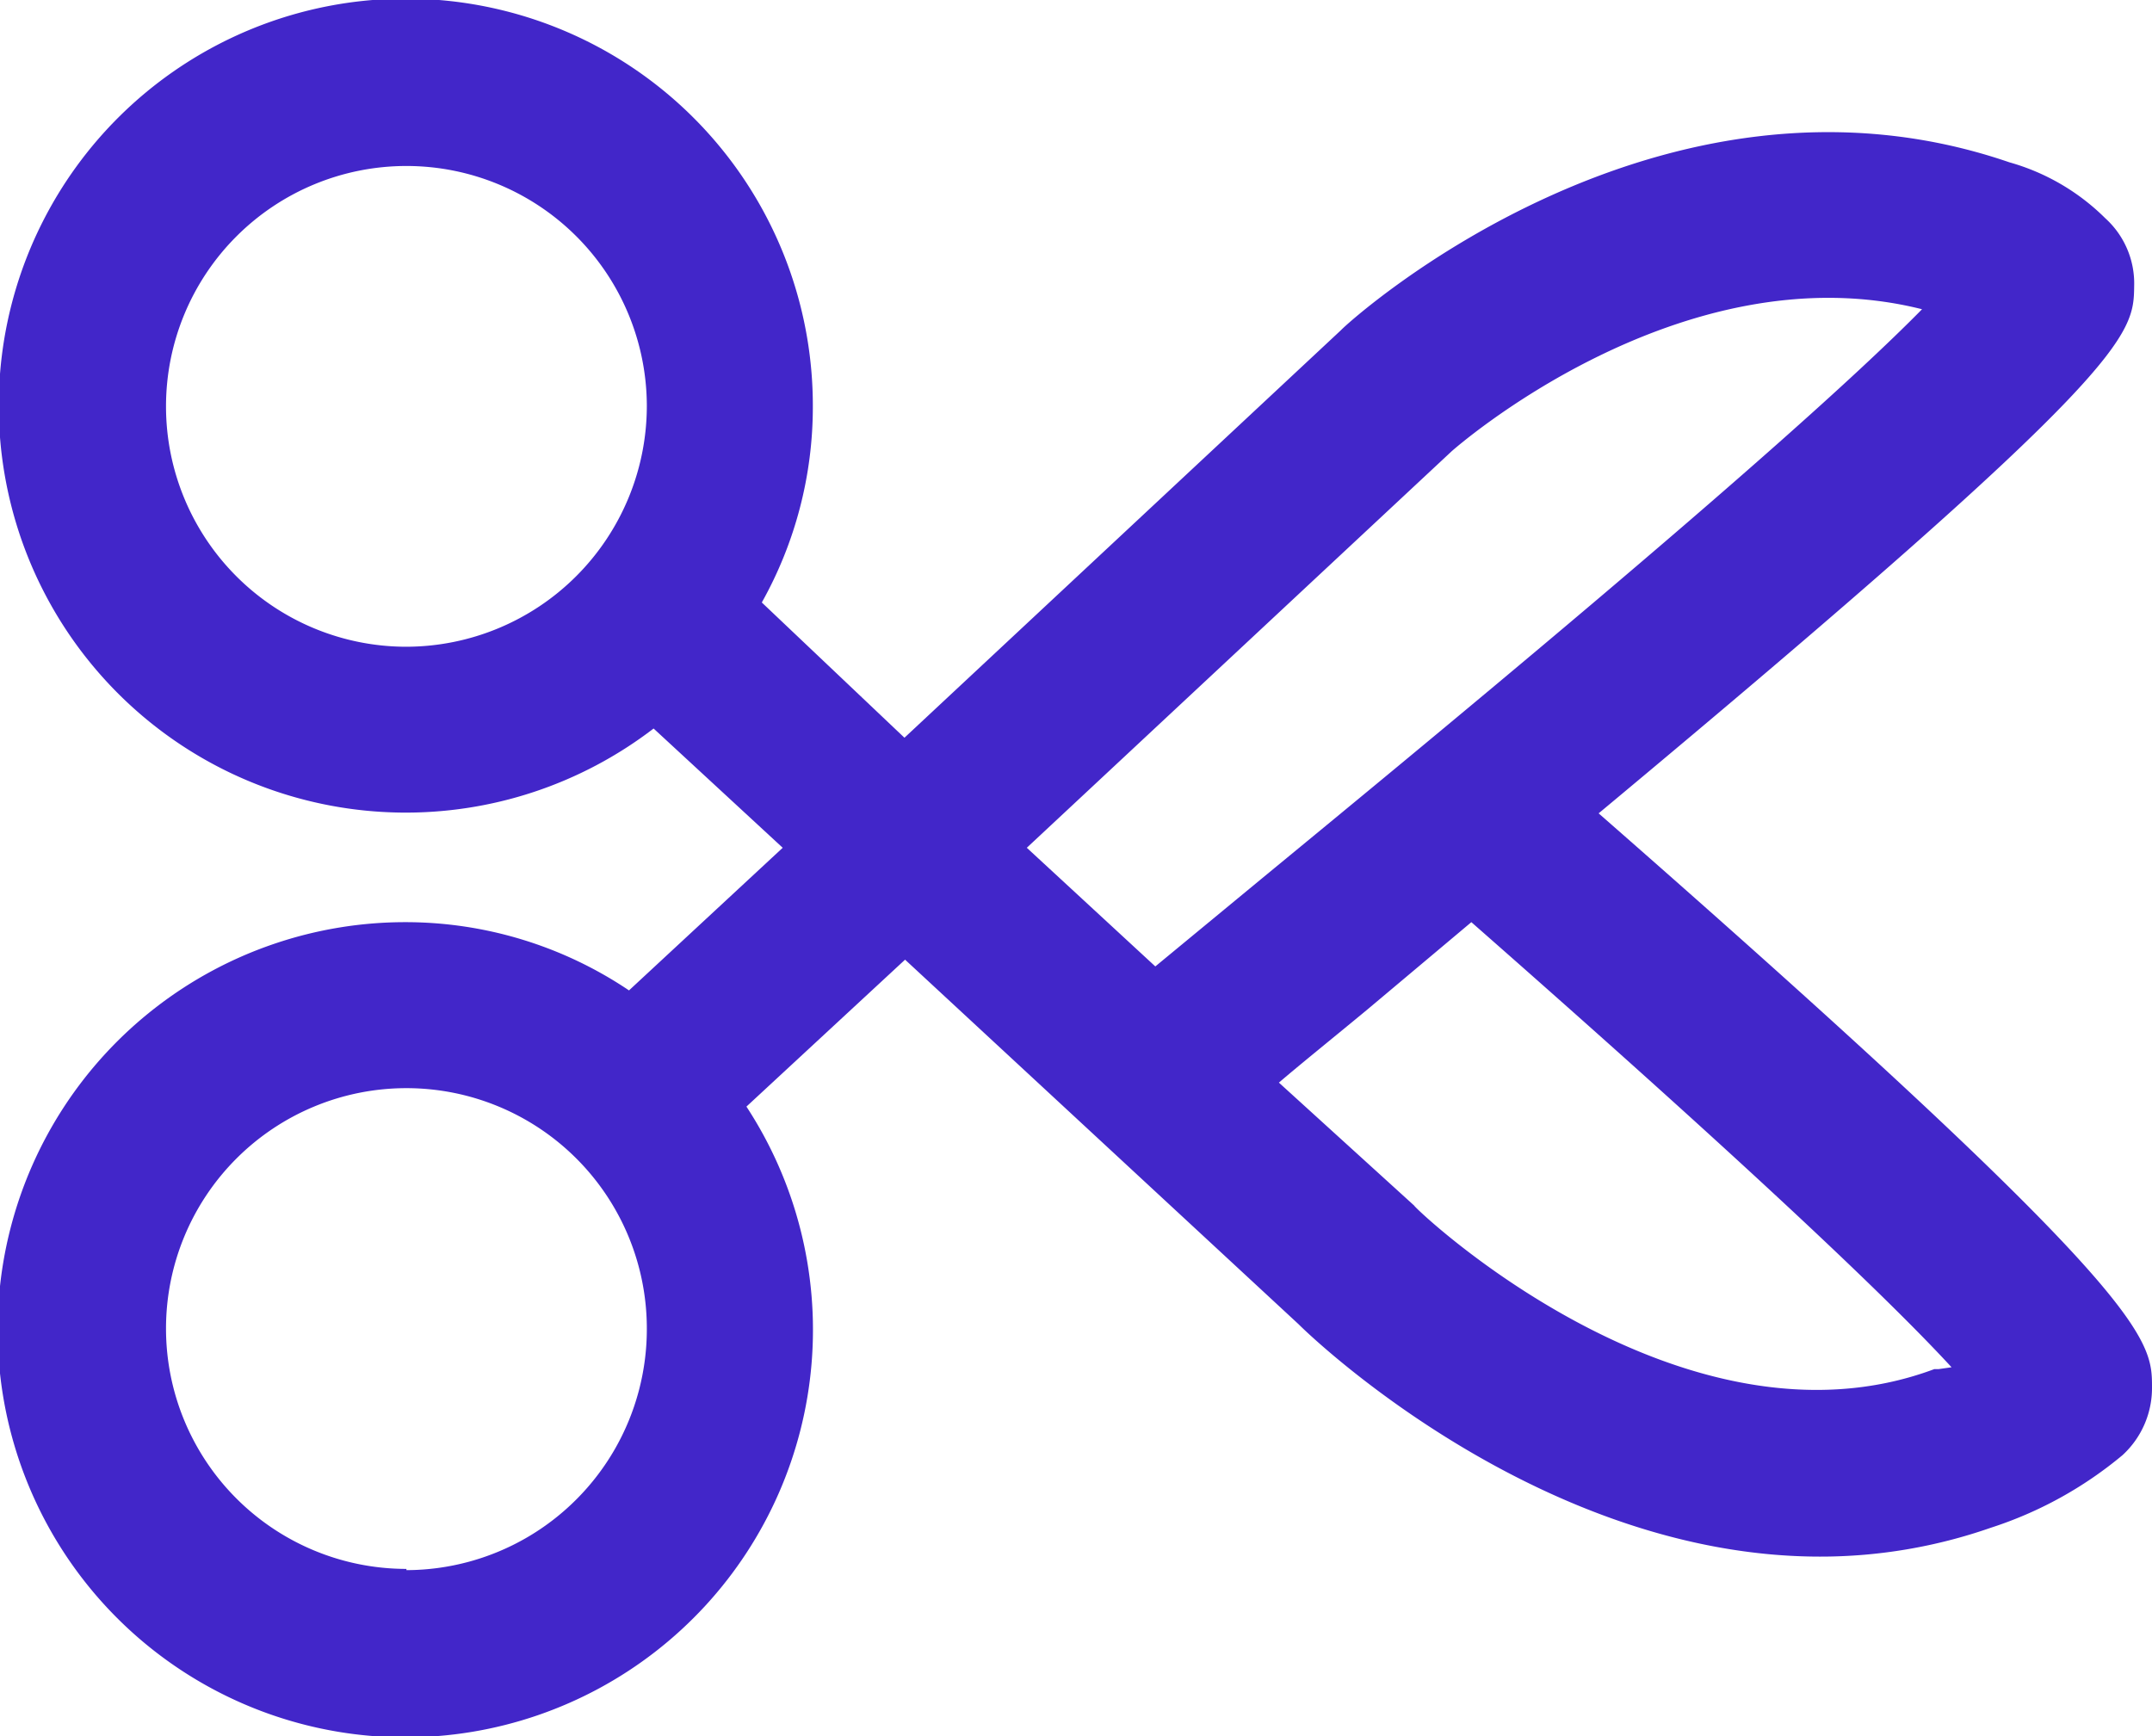
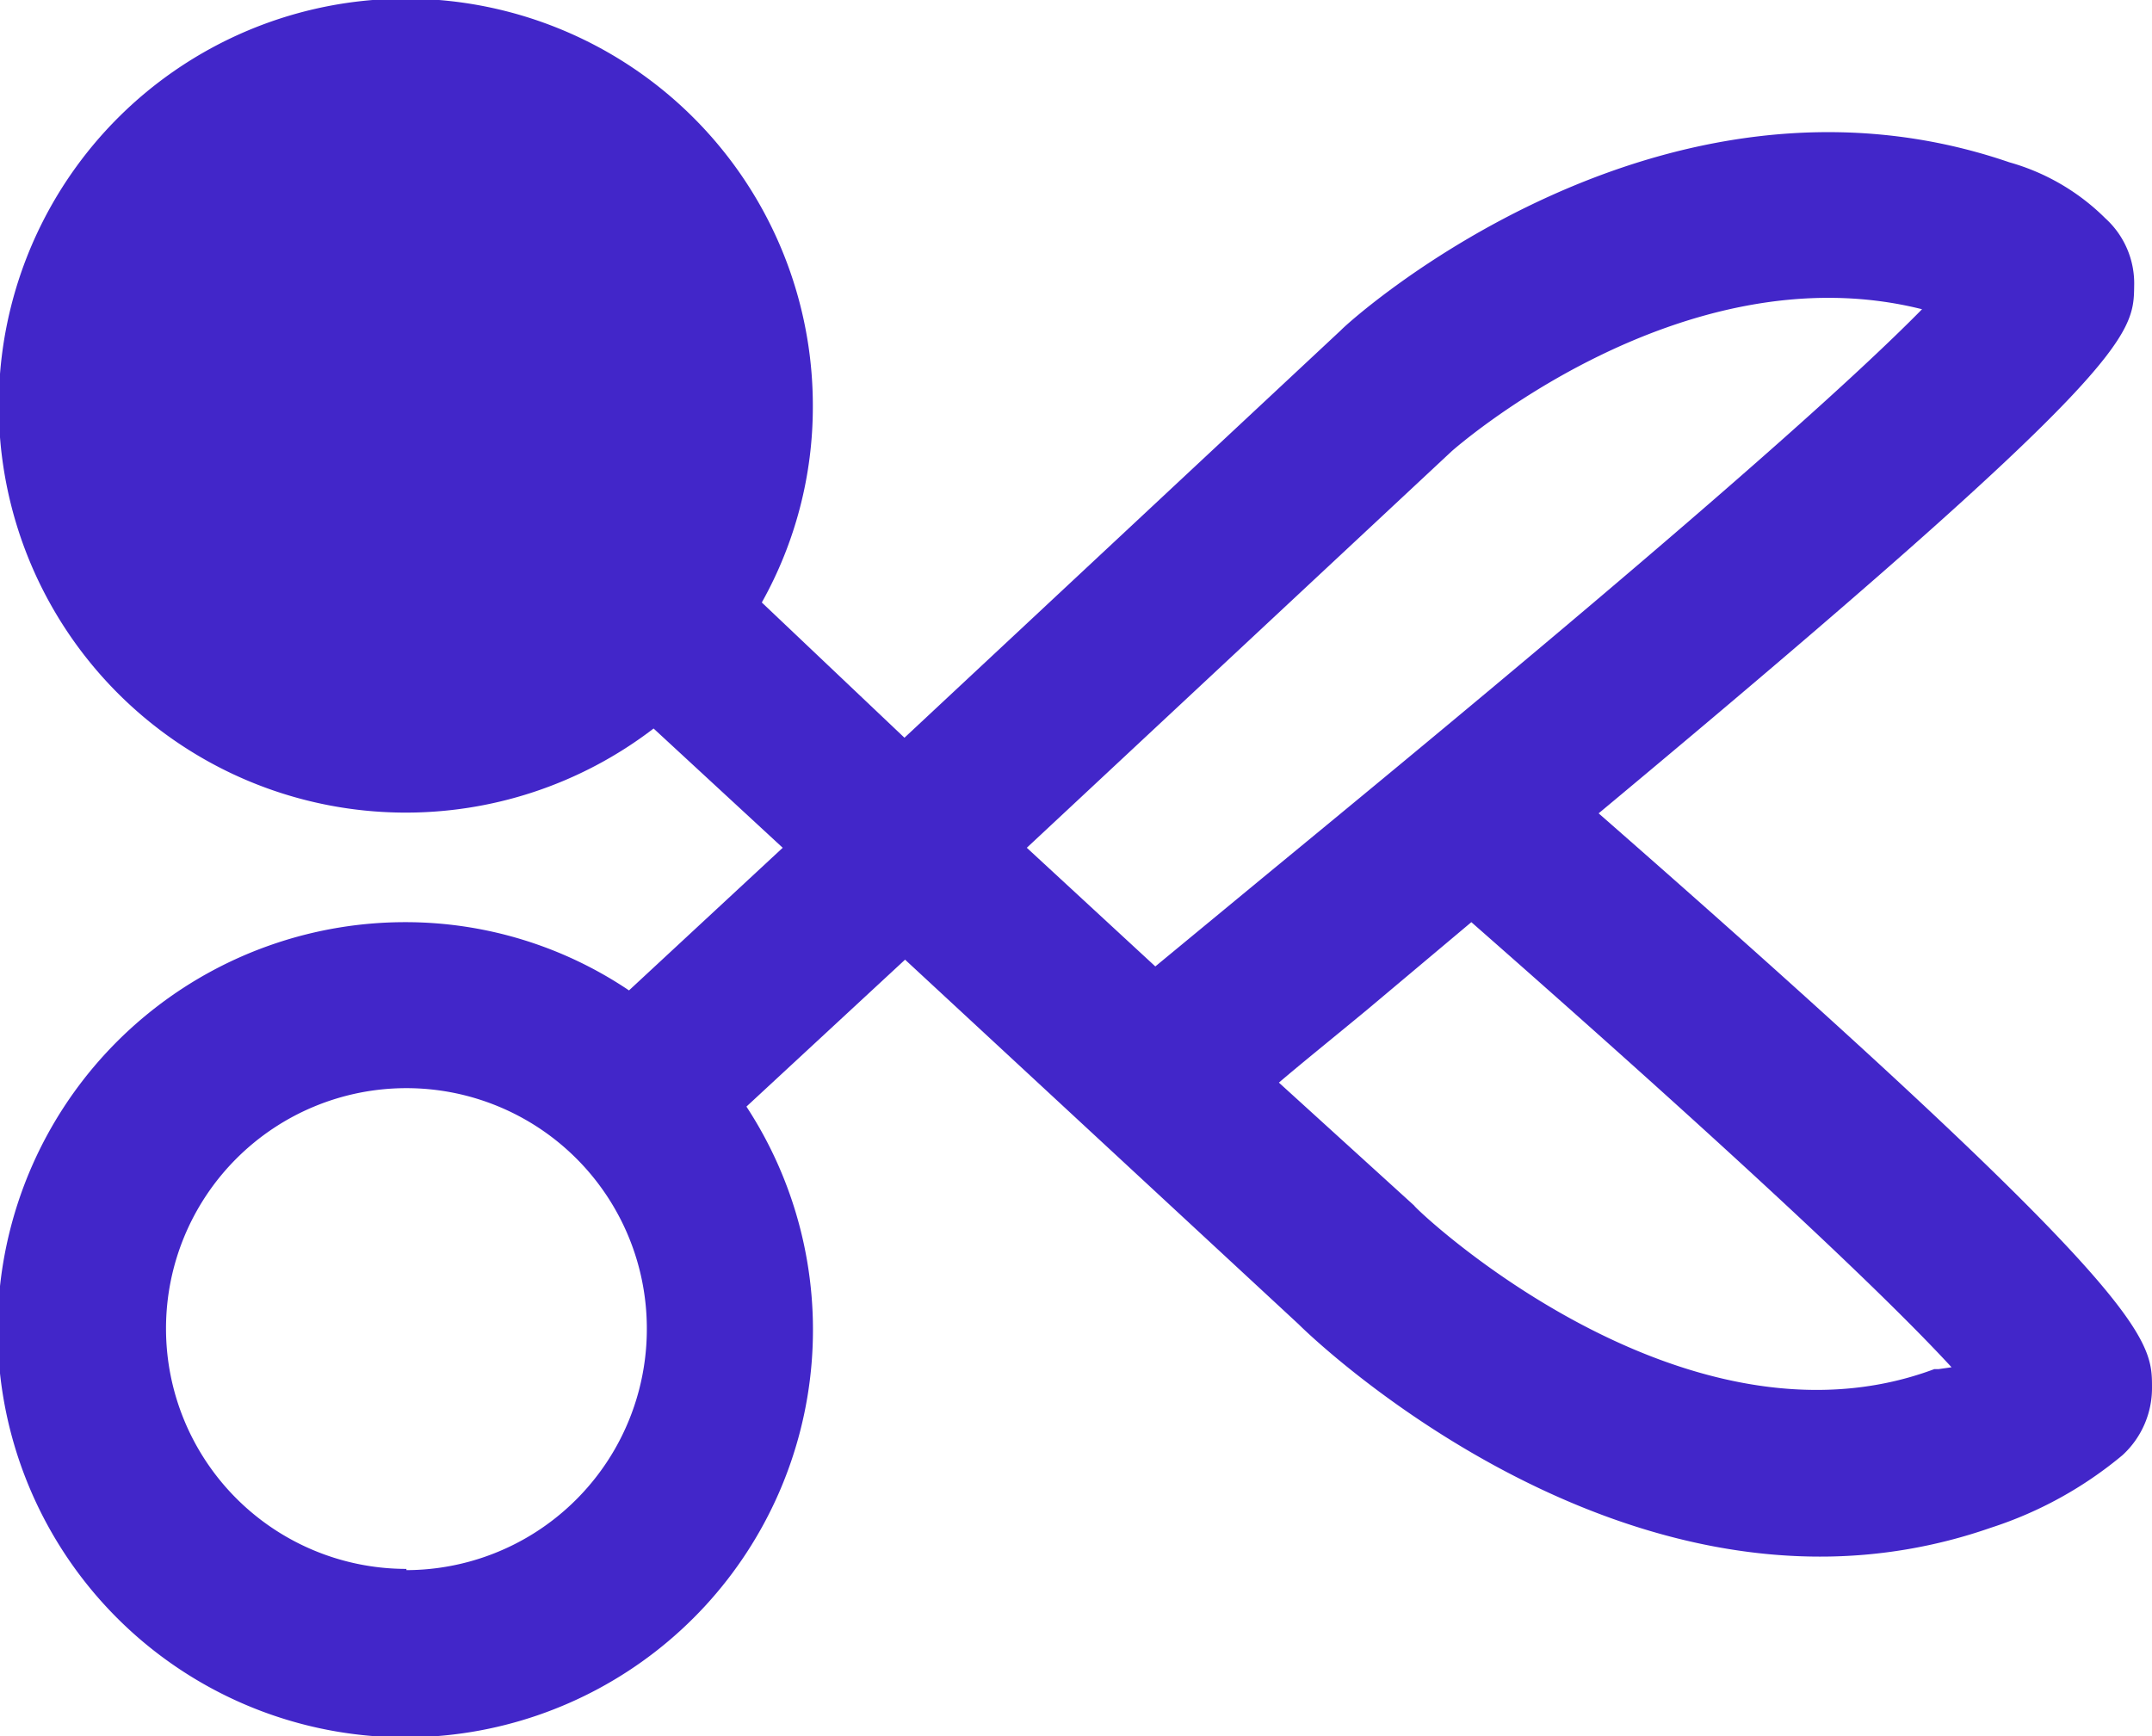
<svg xmlns="http://www.w3.org/2000/svg" viewBox="0 0 35 28.24">
  <defs>
    <style>.cls-1{fill:#4226c9;}</style>
  </defs>
  <g id="Layer_2" data-name="Layer 2">
    <g id="Layer_1-2" data-name="Layer 1">
-       <path id="editing" class="cls-1" d="M26,13.23C34.68,6,34.7,5.46,34.71,4.65a1.43,1.43,0,0,0-.47-1.1,3.59,3.59,0,0,0-1.56-.91C27,.69,22,5.17,21.81,5.37L14.71,12,12.39,9.8a6.51,6.51,0,0,0,.83-3.19,6.62,6.62,0,1,0-2.59,5.24l2.1,1.94-2.5,2.32A6.51,6.51,0,0,0,6.61,15a6.63,6.63,0,1,0,5.53,3l2.58-2.39,6.4,5.93c.32.32,4,3.78,8.48,3.78a8.41,8.41,0,0,0,2.78-.47,6.41,6.41,0,0,0,2.14-1.18,1.48,1.48,0,0,0,.48-1.1C35,21.77,35,21.11,26,13.23ZM6.61,10.52a3.91,3.91,0,1,1,3.91-3.91A3.92,3.92,0,0,1,6.61,10.52Zm0,15a3.91,3.91,0,1,1,3.91-3.91A3.92,3.92,0,0,1,6.61,25.54Zm17-18.18s3.71-3.3,7.65-2.31C29,7.33,22.78,12.43,20.51,14.3l-1.72,1.42L16.7,13.79Zm7.92,14.93-.07,0C27.36,23.8,23,19.65,23,19.61l-2.2-2c.35-.3.86-.71,1.44-1.19L23.93,15c4.77,4.19,6.89,6.24,7.81,7.24Z" />
+       <path id="editing" class="cls-1" d="M26,13.23C34.68,6,34.7,5.46,34.71,4.65a1.43,1.43,0,0,0-.47-1.1,3.59,3.59,0,0,0-1.56-.91C27,.69,22,5.17,21.81,5.37L14.71,12,12.39,9.8a6.51,6.51,0,0,0,.83-3.19,6.62,6.62,0,1,0-2.59,5.24l2.1,1.94-2.5,2.32A6.51,6.51,0,0,0,6.61,15a6.63,6.63,0,1,0,5.53,3l2.58-2.39,6.4,5.93c.32.32,4,3.78,8.48,3.78a8.41,8.41,0,0,0,2.78-.47,6.41,6.41,0,0,0,2.14-1.18,1.48,1.48,0,0,0,.48-1.1C35,21.77,35,21.11,26,13.23ZM6.61,10.52A3.92,3.92,0,0,1,6.61,10.52Zm0,15a3.91,3.91,0,1,1,3.91-3.91A3.92,3.92,0,0,1,6.61,25.54Zm17-18.18s3.71-3.3,7.65-2.31C29,7.33,22.78,12.43,20.51,14.3l-1.72,1.42L16.7,13.79Zm7.92,14.93-.07,0C27.36,23.8,23,19.65,23,19.61l-2.2-2c.35-.3.86-.71,1.44-1.19L23.93,15c4.77,4.19,6.89,6.24,7.81,7.24Z" />
    </g>
  </g>
</svg>